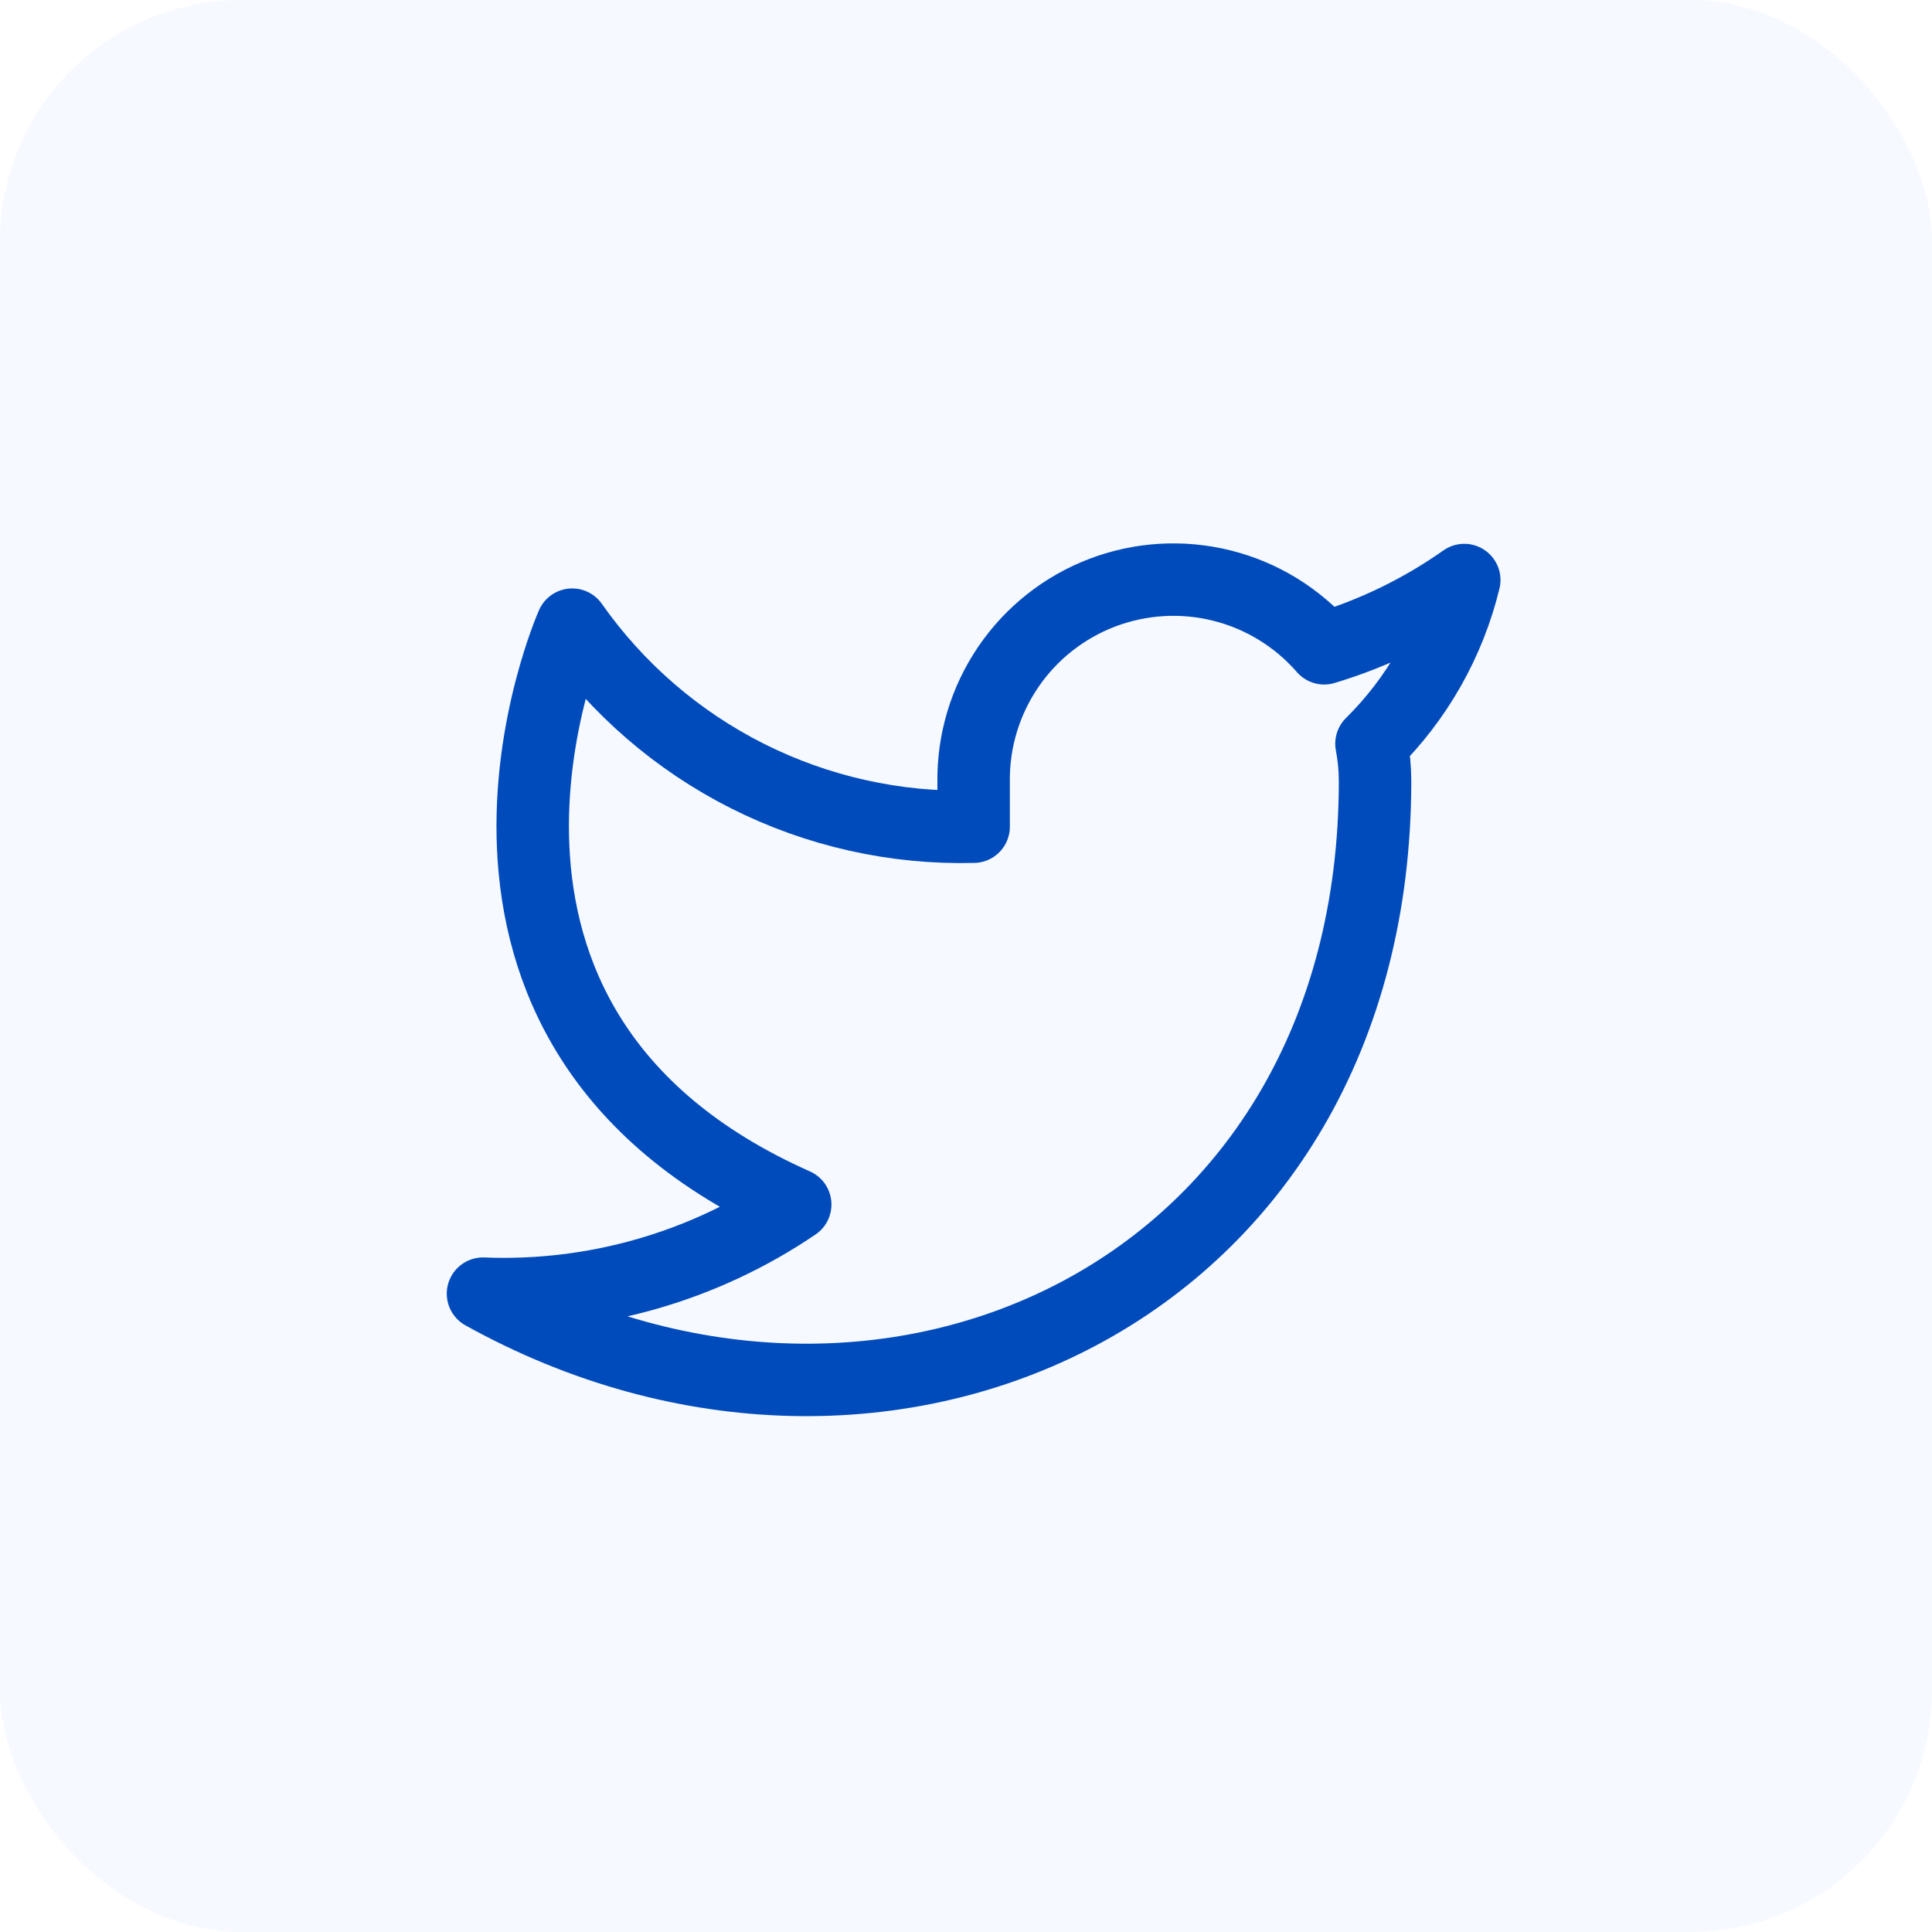
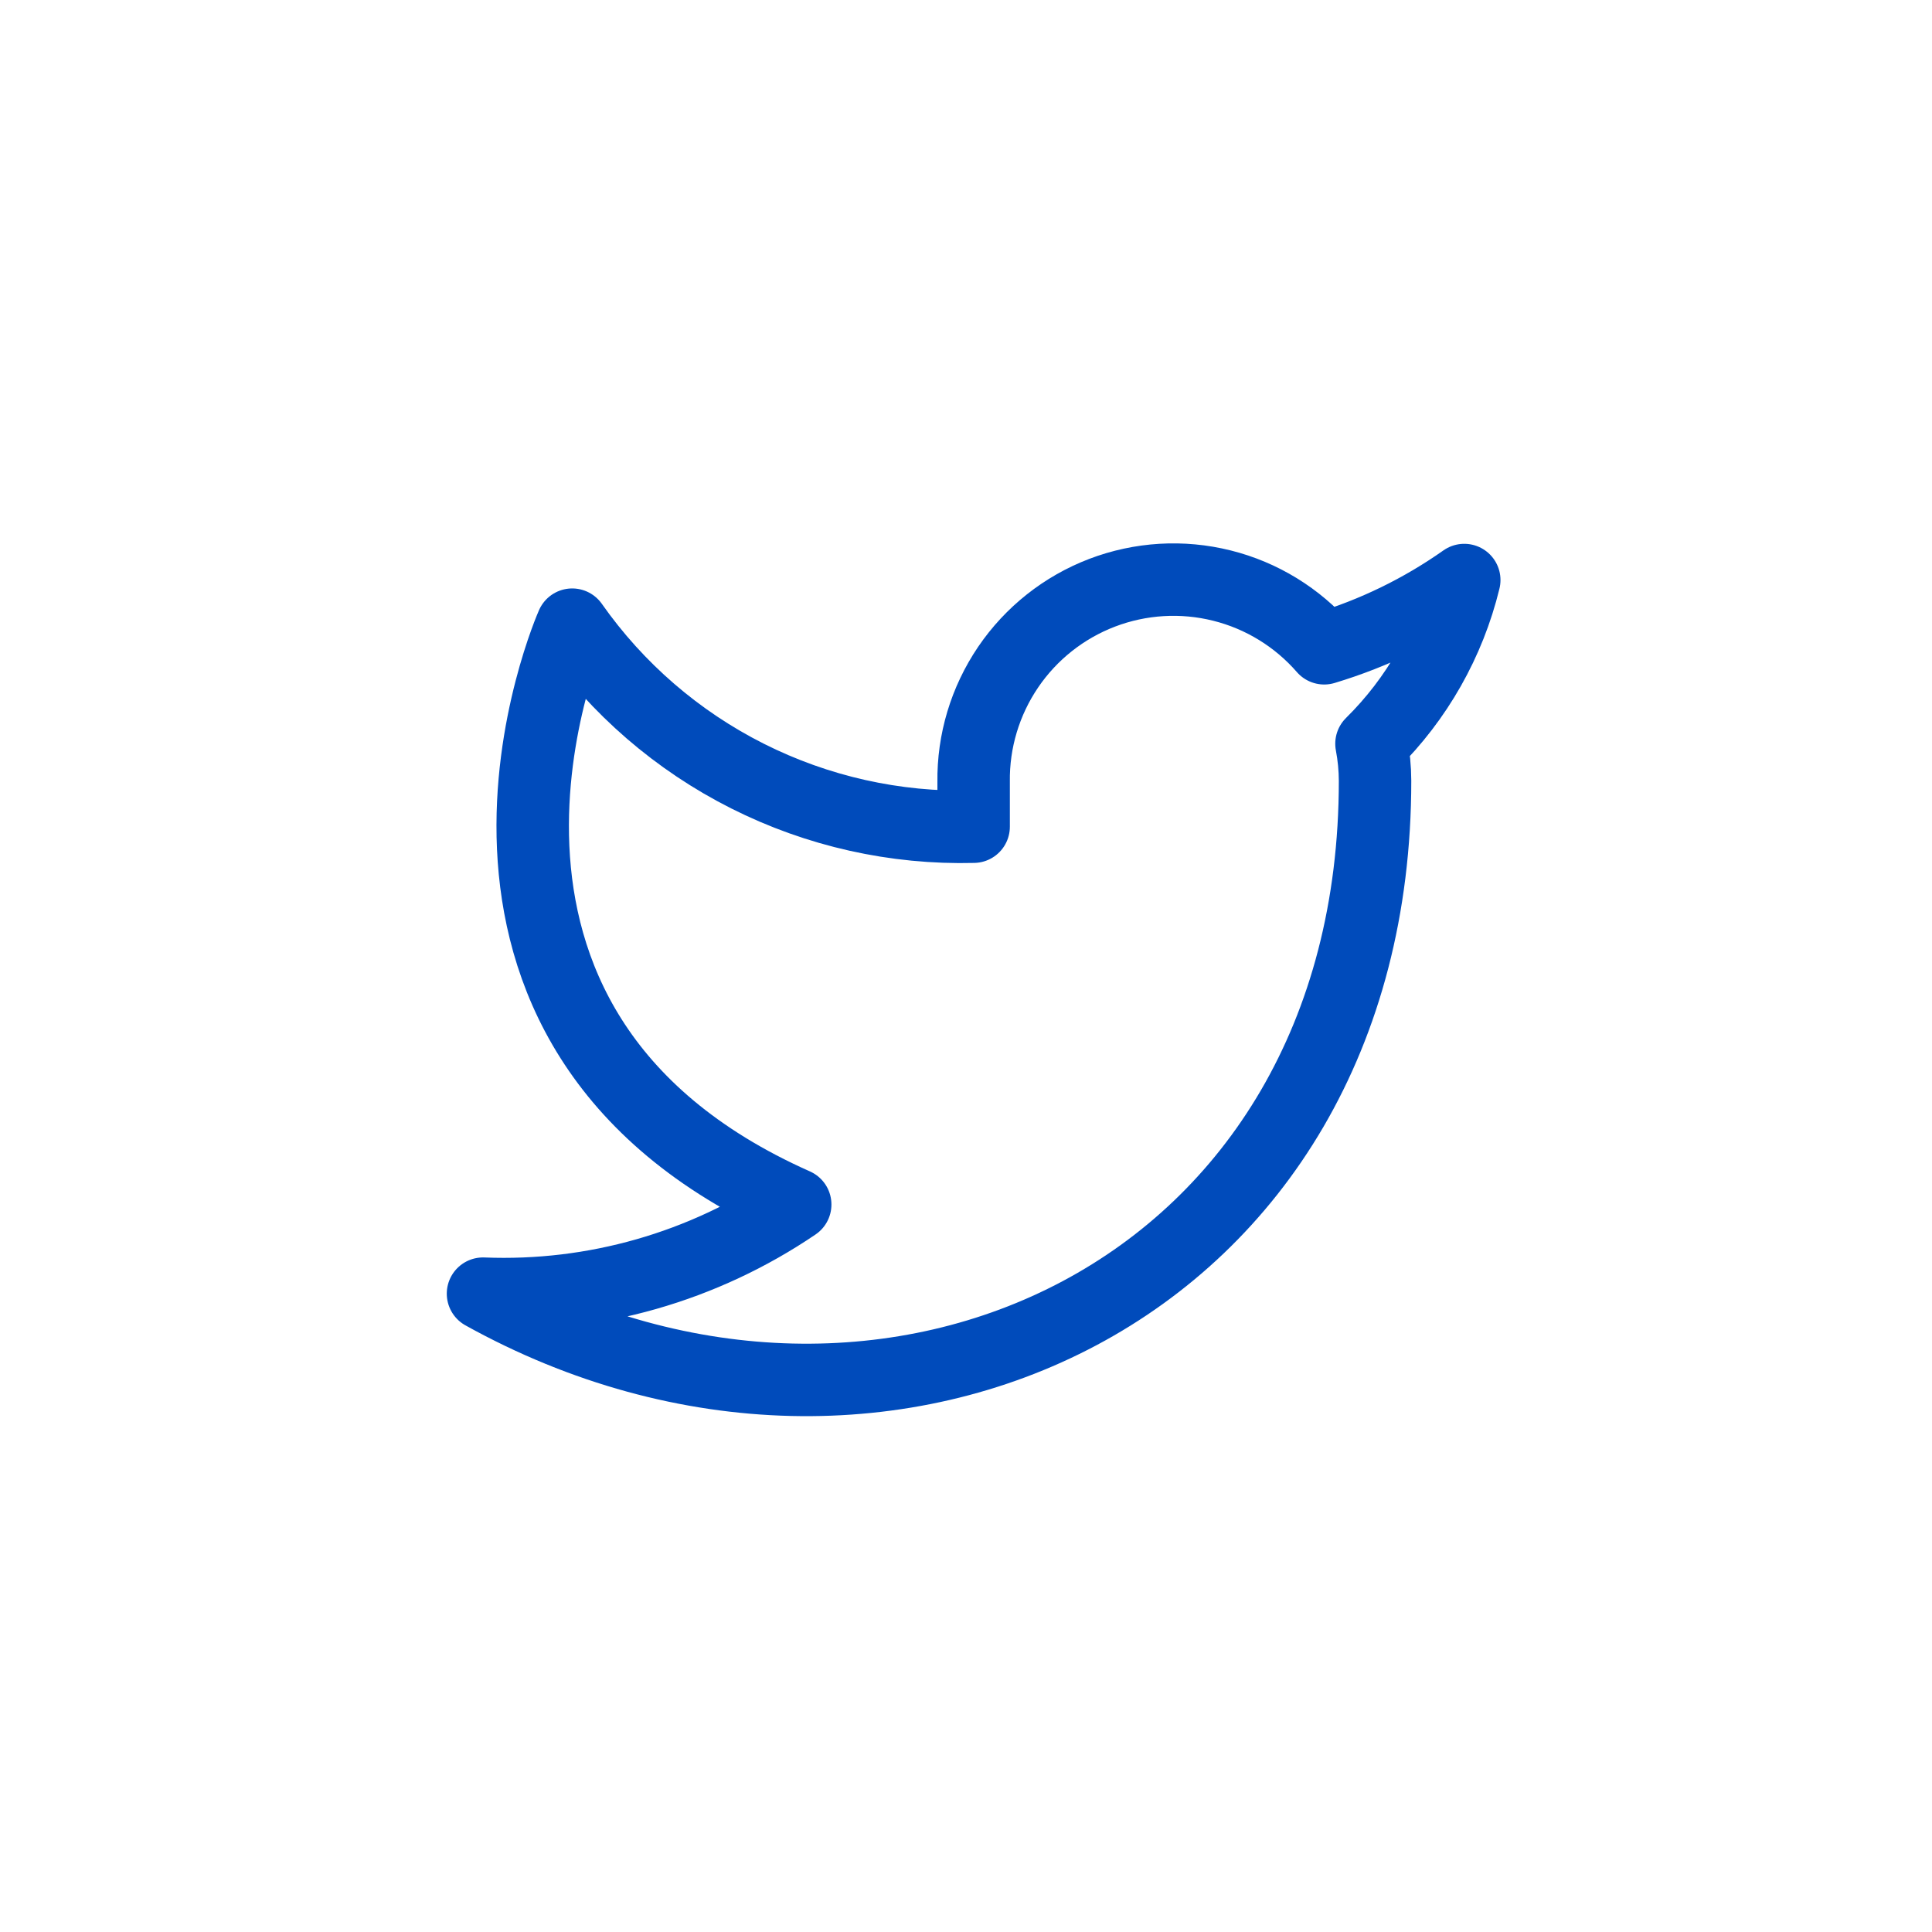
<svg xmlns="http://www.w3.org/2000/svg" width="40" height="40" viewBox="0 0 40 40" fill="none">
-   <rect width="40" height="40" rx="5" fill="#A0C6FF" fill-opacity="0.1" />
  <path d="M30.316 12.009C29.431 12.633 28.452 13.11 27.416 13.422C26.86 12.783 26.121 12.329 25.299 12.124C24.477 11.918 23.611 11.97 22.819 12.272C22.028 12.574 21.348 13.112 20.872 13.813C20.396 14.515 20.146 15.345 20.158 16.192V17.116C18.535 17.158 16.927 16.798 15.477 16.068C14.027 15.338 12.78 14.261 11.847 12.933C11.847 12.933 8.153 21.244 16.464 24.938C14.562 26.229 12.297 26.876 10 26.784C18.311 31.402 28.469 26.784 28.469 16.165C28.468 15.908 28.443 15.651 28.395 15.398C29.337 14.469 30.003 13.295 30.316 12.009V12.009Z" stroke="#004BBB" stroke-width="1.5" stroke-linecap="round" stroke-linejoin="round" />
</svg>